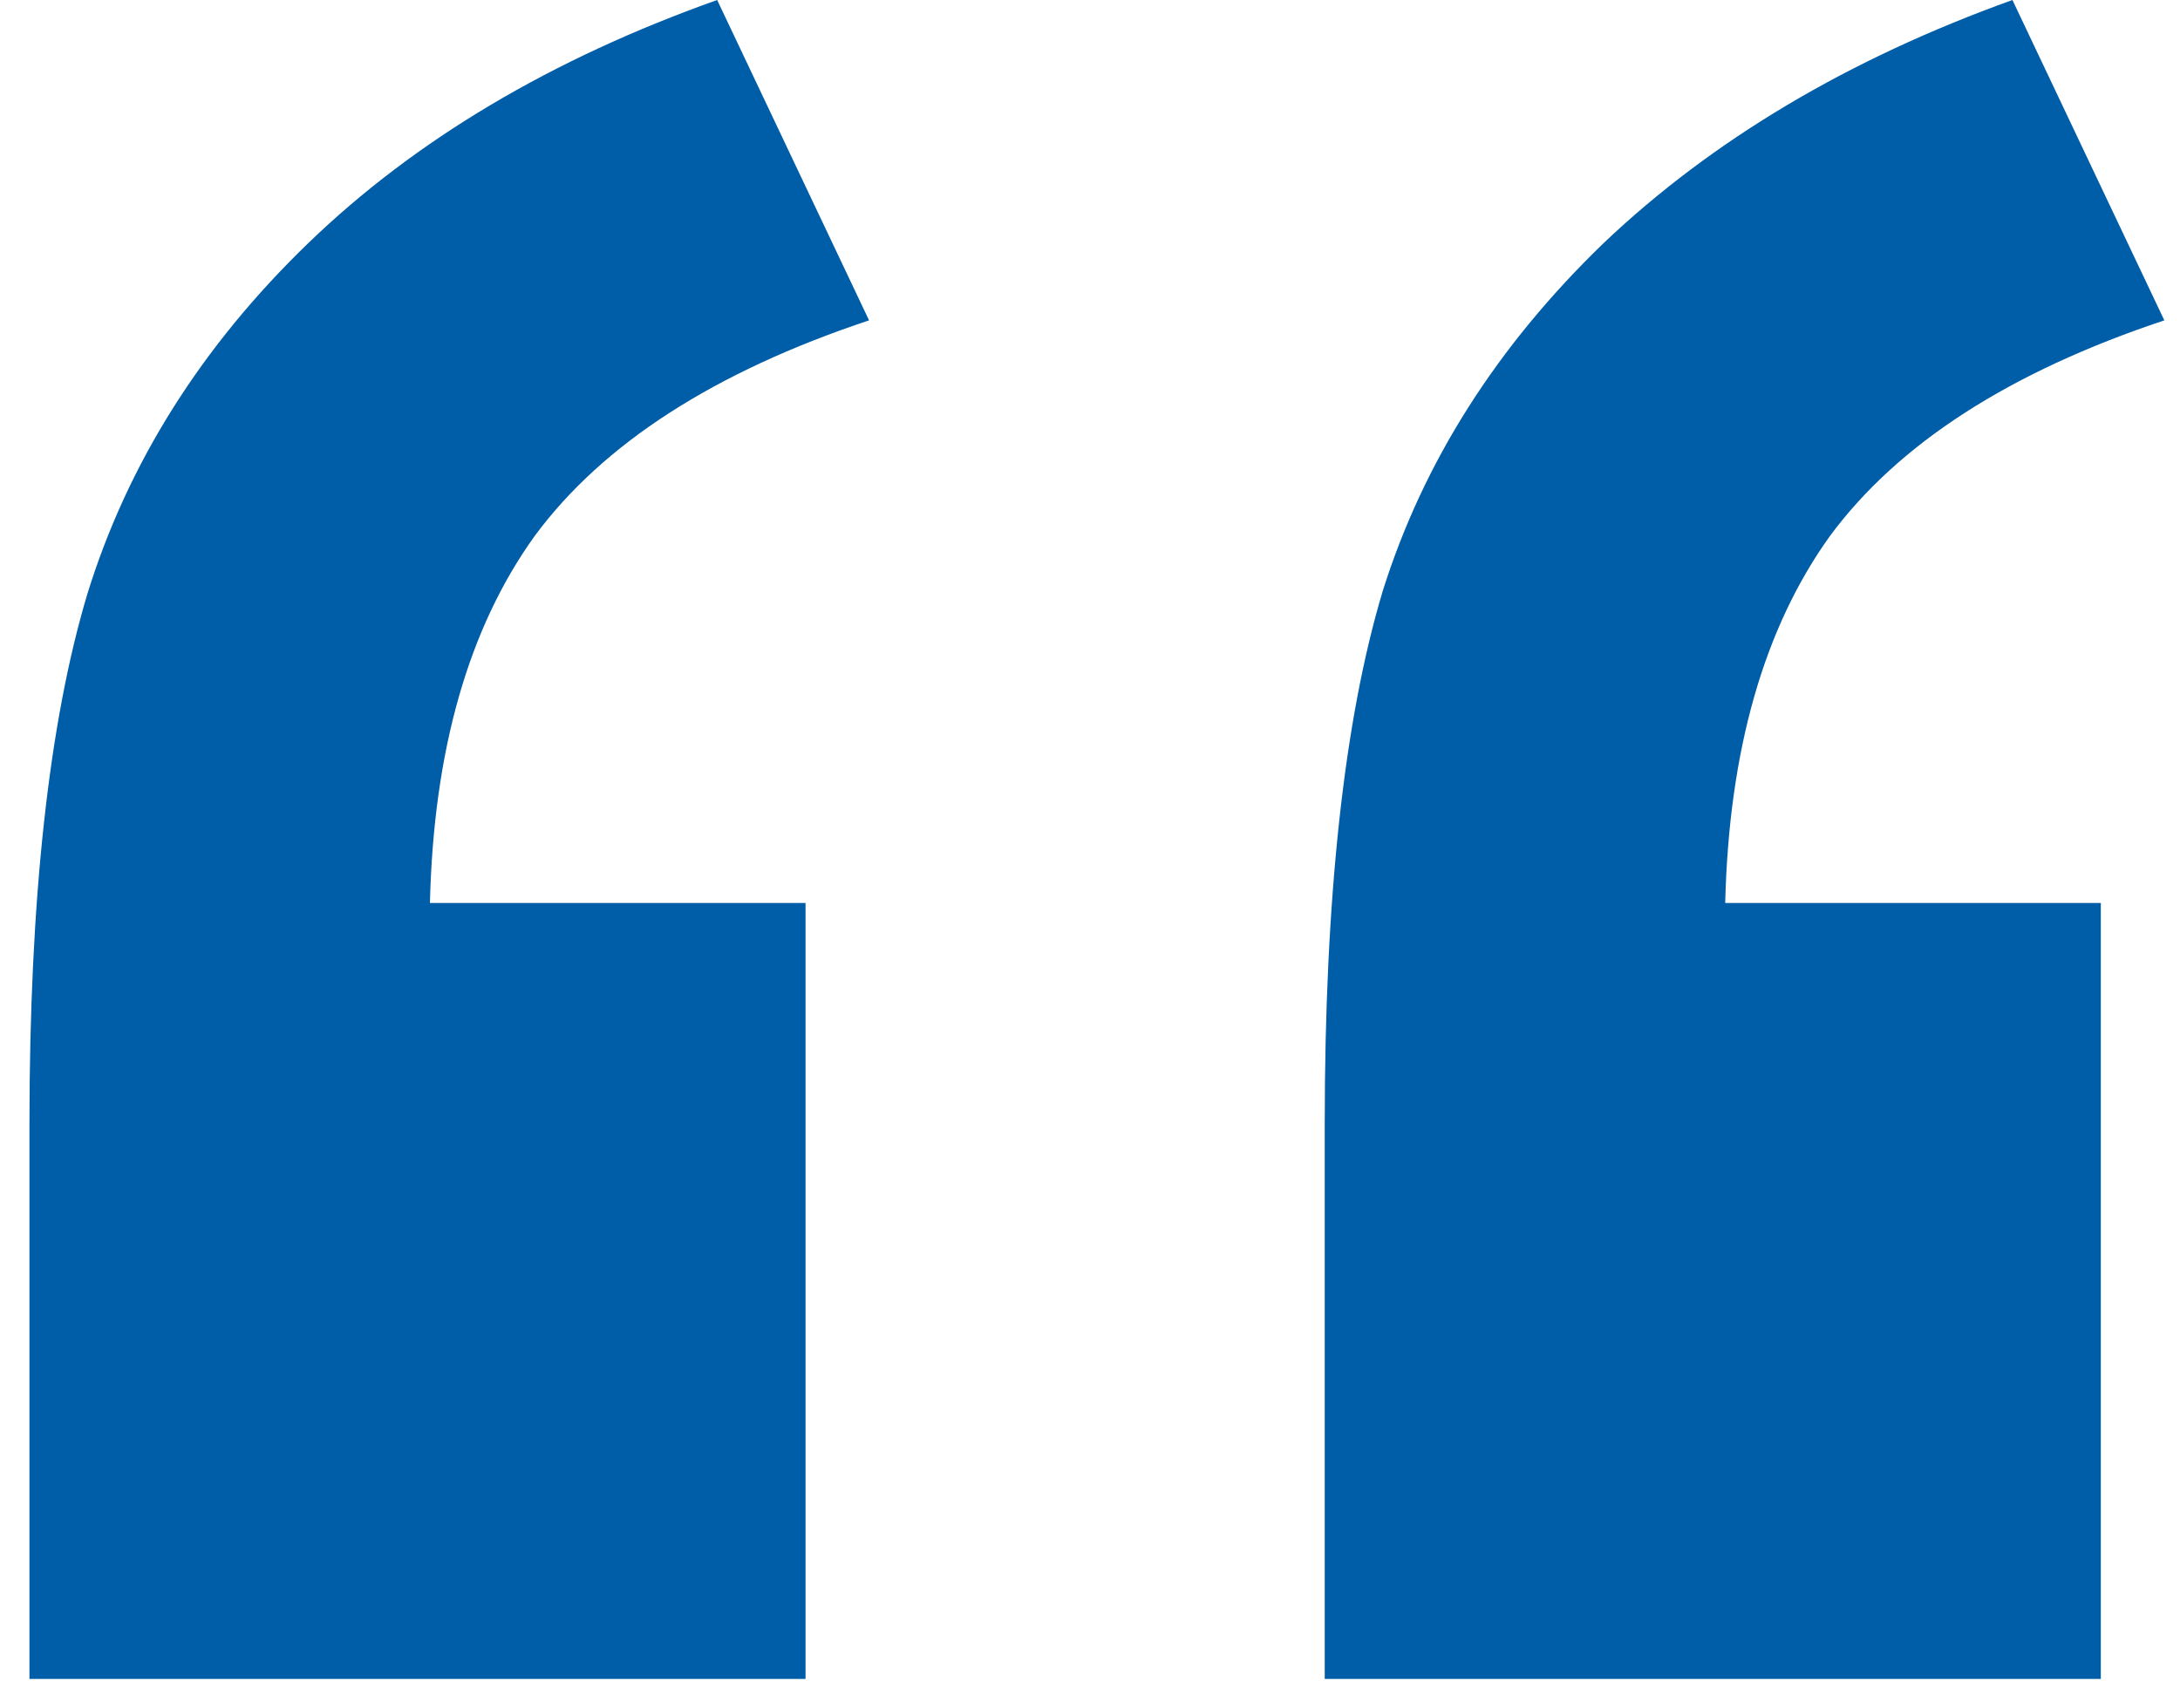
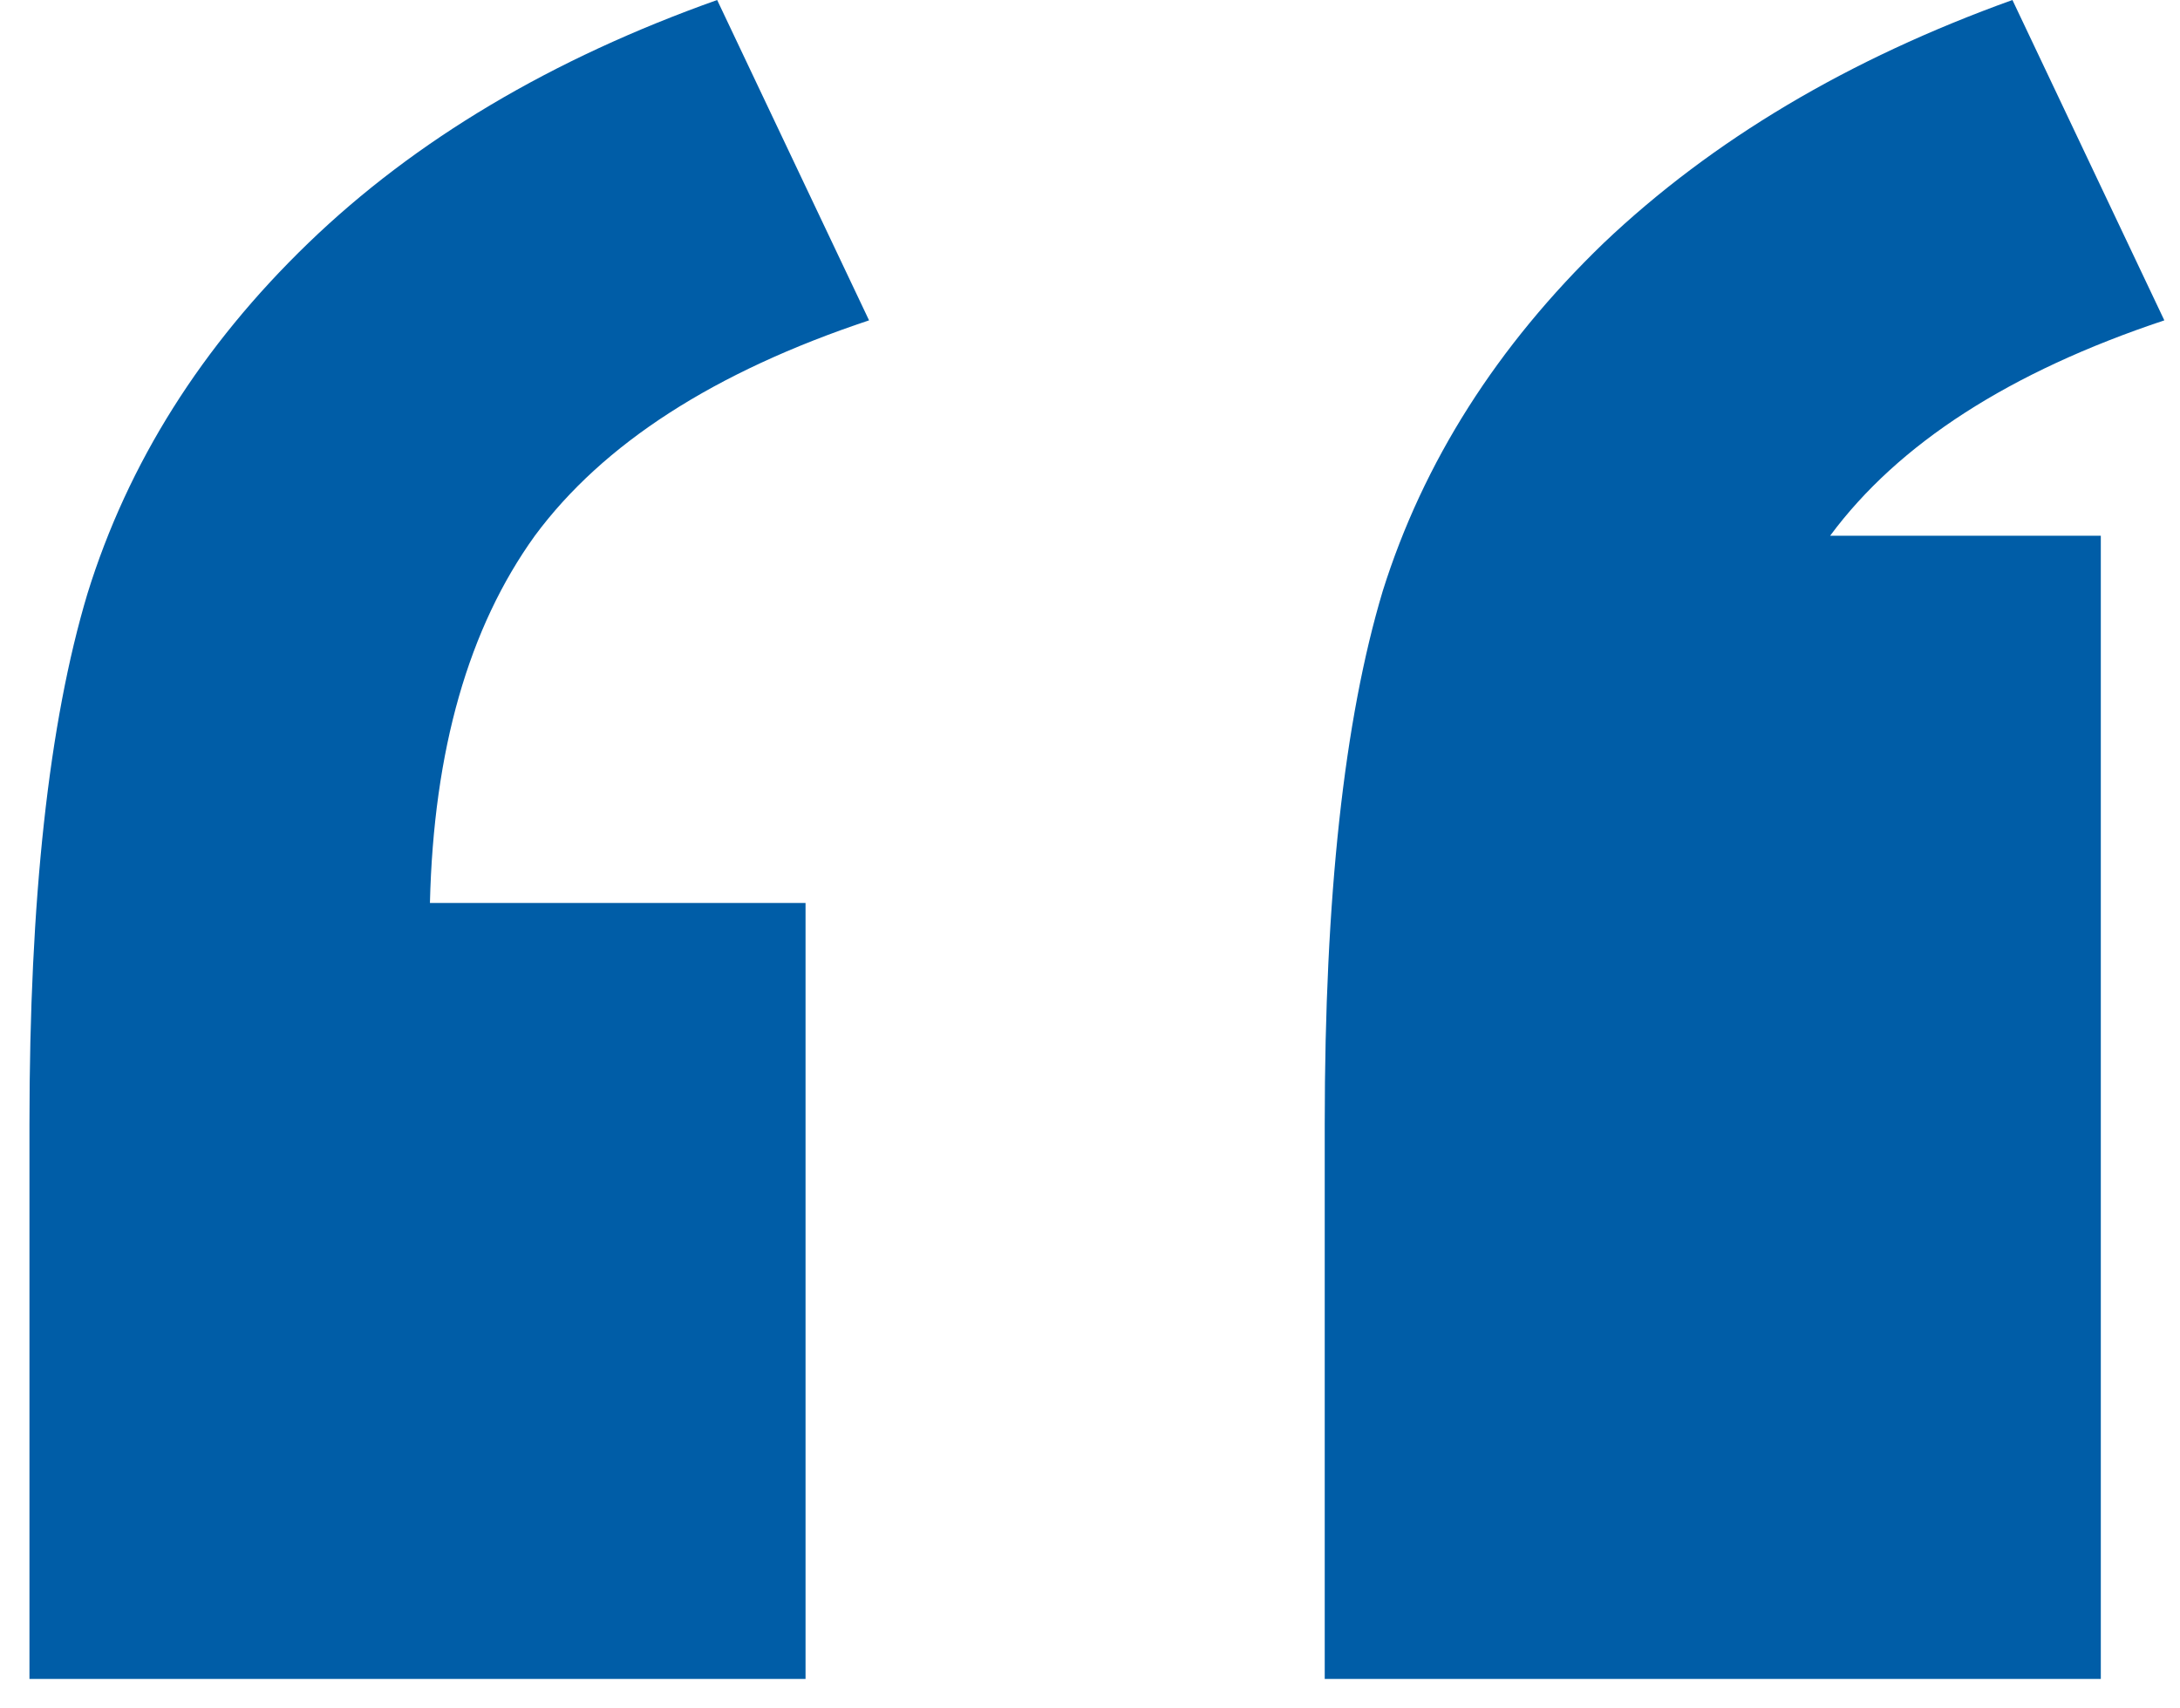
<svg xmlns="http://www.w3.org/2000/svg" width="37" height="29" viewBox="0 0 37 29" fill="none">
-   <path id="We have created SBC" d="M13.672 28.5H0.5V19.078C0.5 15.266 0.828 12.266 1.484 10.078C2.172 7.859 3.422 5.875 5.234 4.125C7.047 2.375 9.359 1 12.172 0L14.75 5.438C12.125 6.312 10.234 7.531 9.078 9.094C7.953 10.656 7.359 12.734 7.297 15.328H13.672V28.5ZM35.656 28.5H22.484V19.078C22.484 15.234 22.812 12.219 23.469 10.031C24.156 7.844 25.406 5.875 27.219 4.125C29.062 2.375 31.375 1 34.156 0L36.734 5.438C34.109 6.312 32.219 7.531 31.062 9.094C29.938 10.656 29.344 12.734 29.281 15.328H35.656V28.5Z" fill="#005DA7" />
+   <path id="We have created SBC" d="M13.672 28.5H0.5V19.078C0.5 15.266 0.828 12.266 1.484 10.078C2.172 7.859 3.422 5.875 5.234 4.125C7.047 2.375 9.359 1 12.172 0L14.75 5.438C12.125 6.312 10.234 7.531 9.078 9.094C7.953 10.656 7.359 12.734 7.297 15.328H13.672V28.5ZM35.656 28.5H22.484V19.078C22.484 15.234 22.812 12.219 23.469 10.031C24.156 7.844 25.406 5.875 27.219 4.125C29.062 2.375 31.375 1 34.156 0L36.734 5.438C34.109 6.312 32.219 7.531 31.062 9.094H35.656V28.5Z" fill="#005DA7" />
</svg>